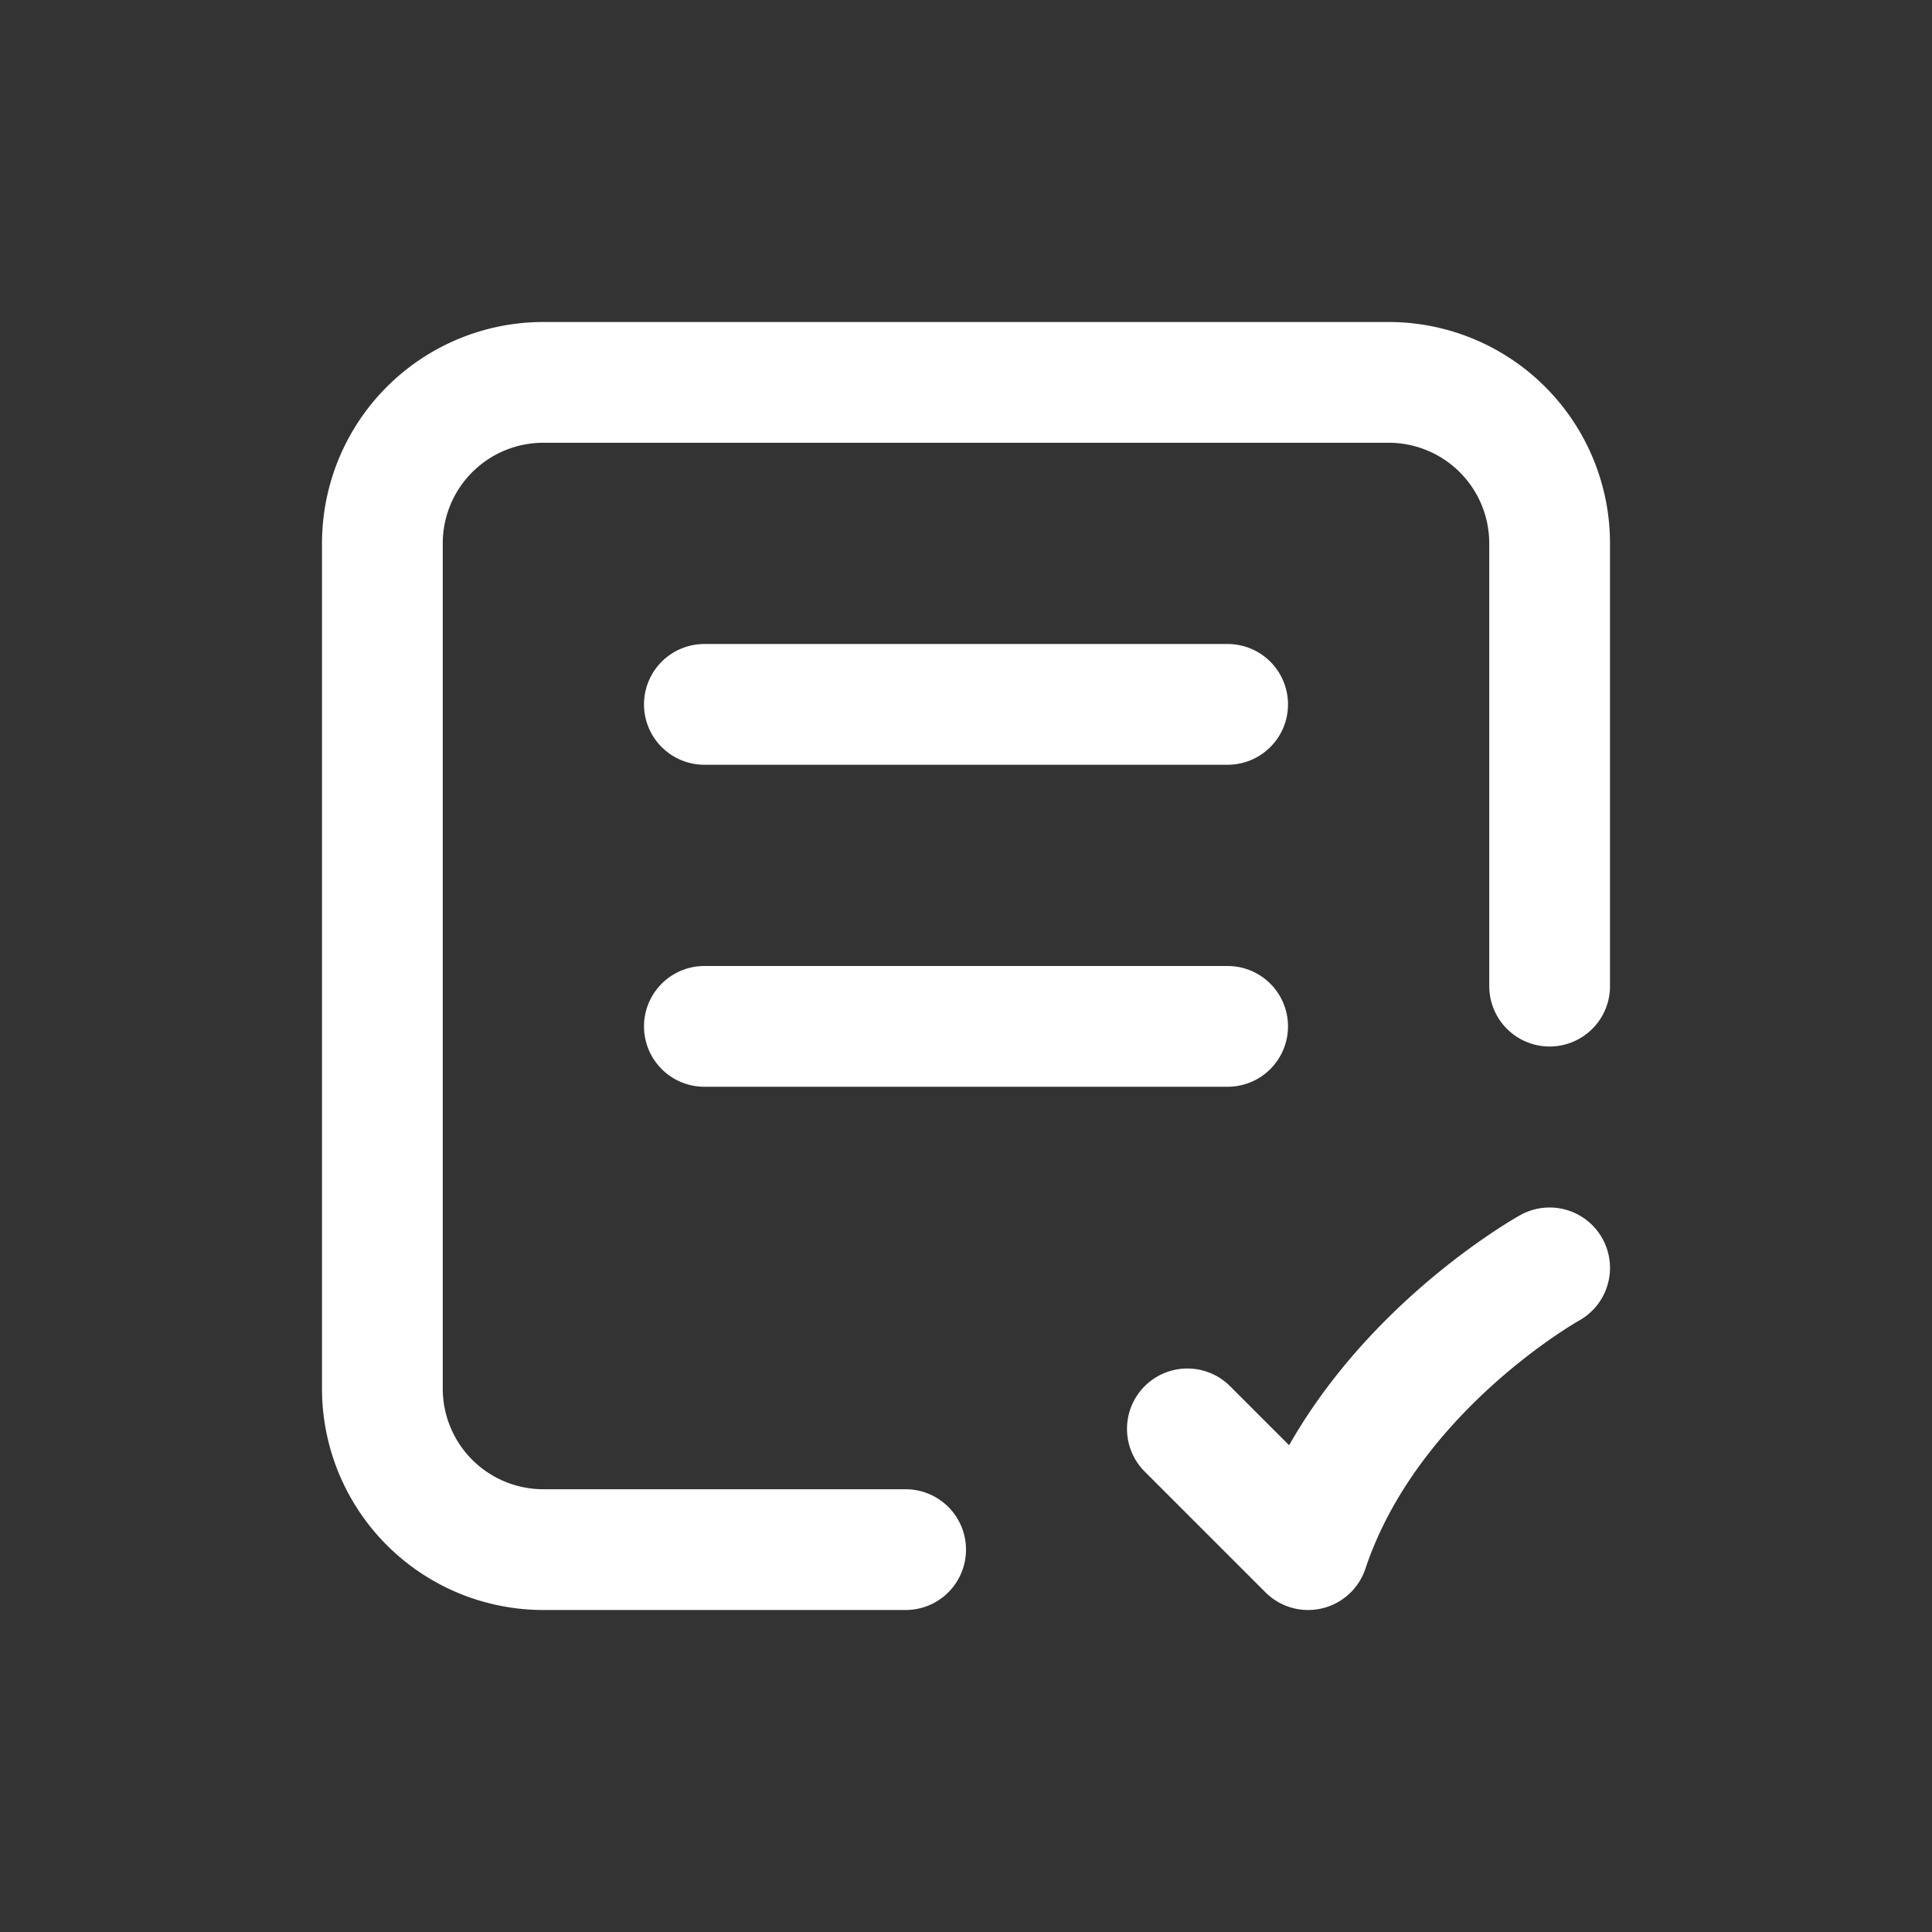
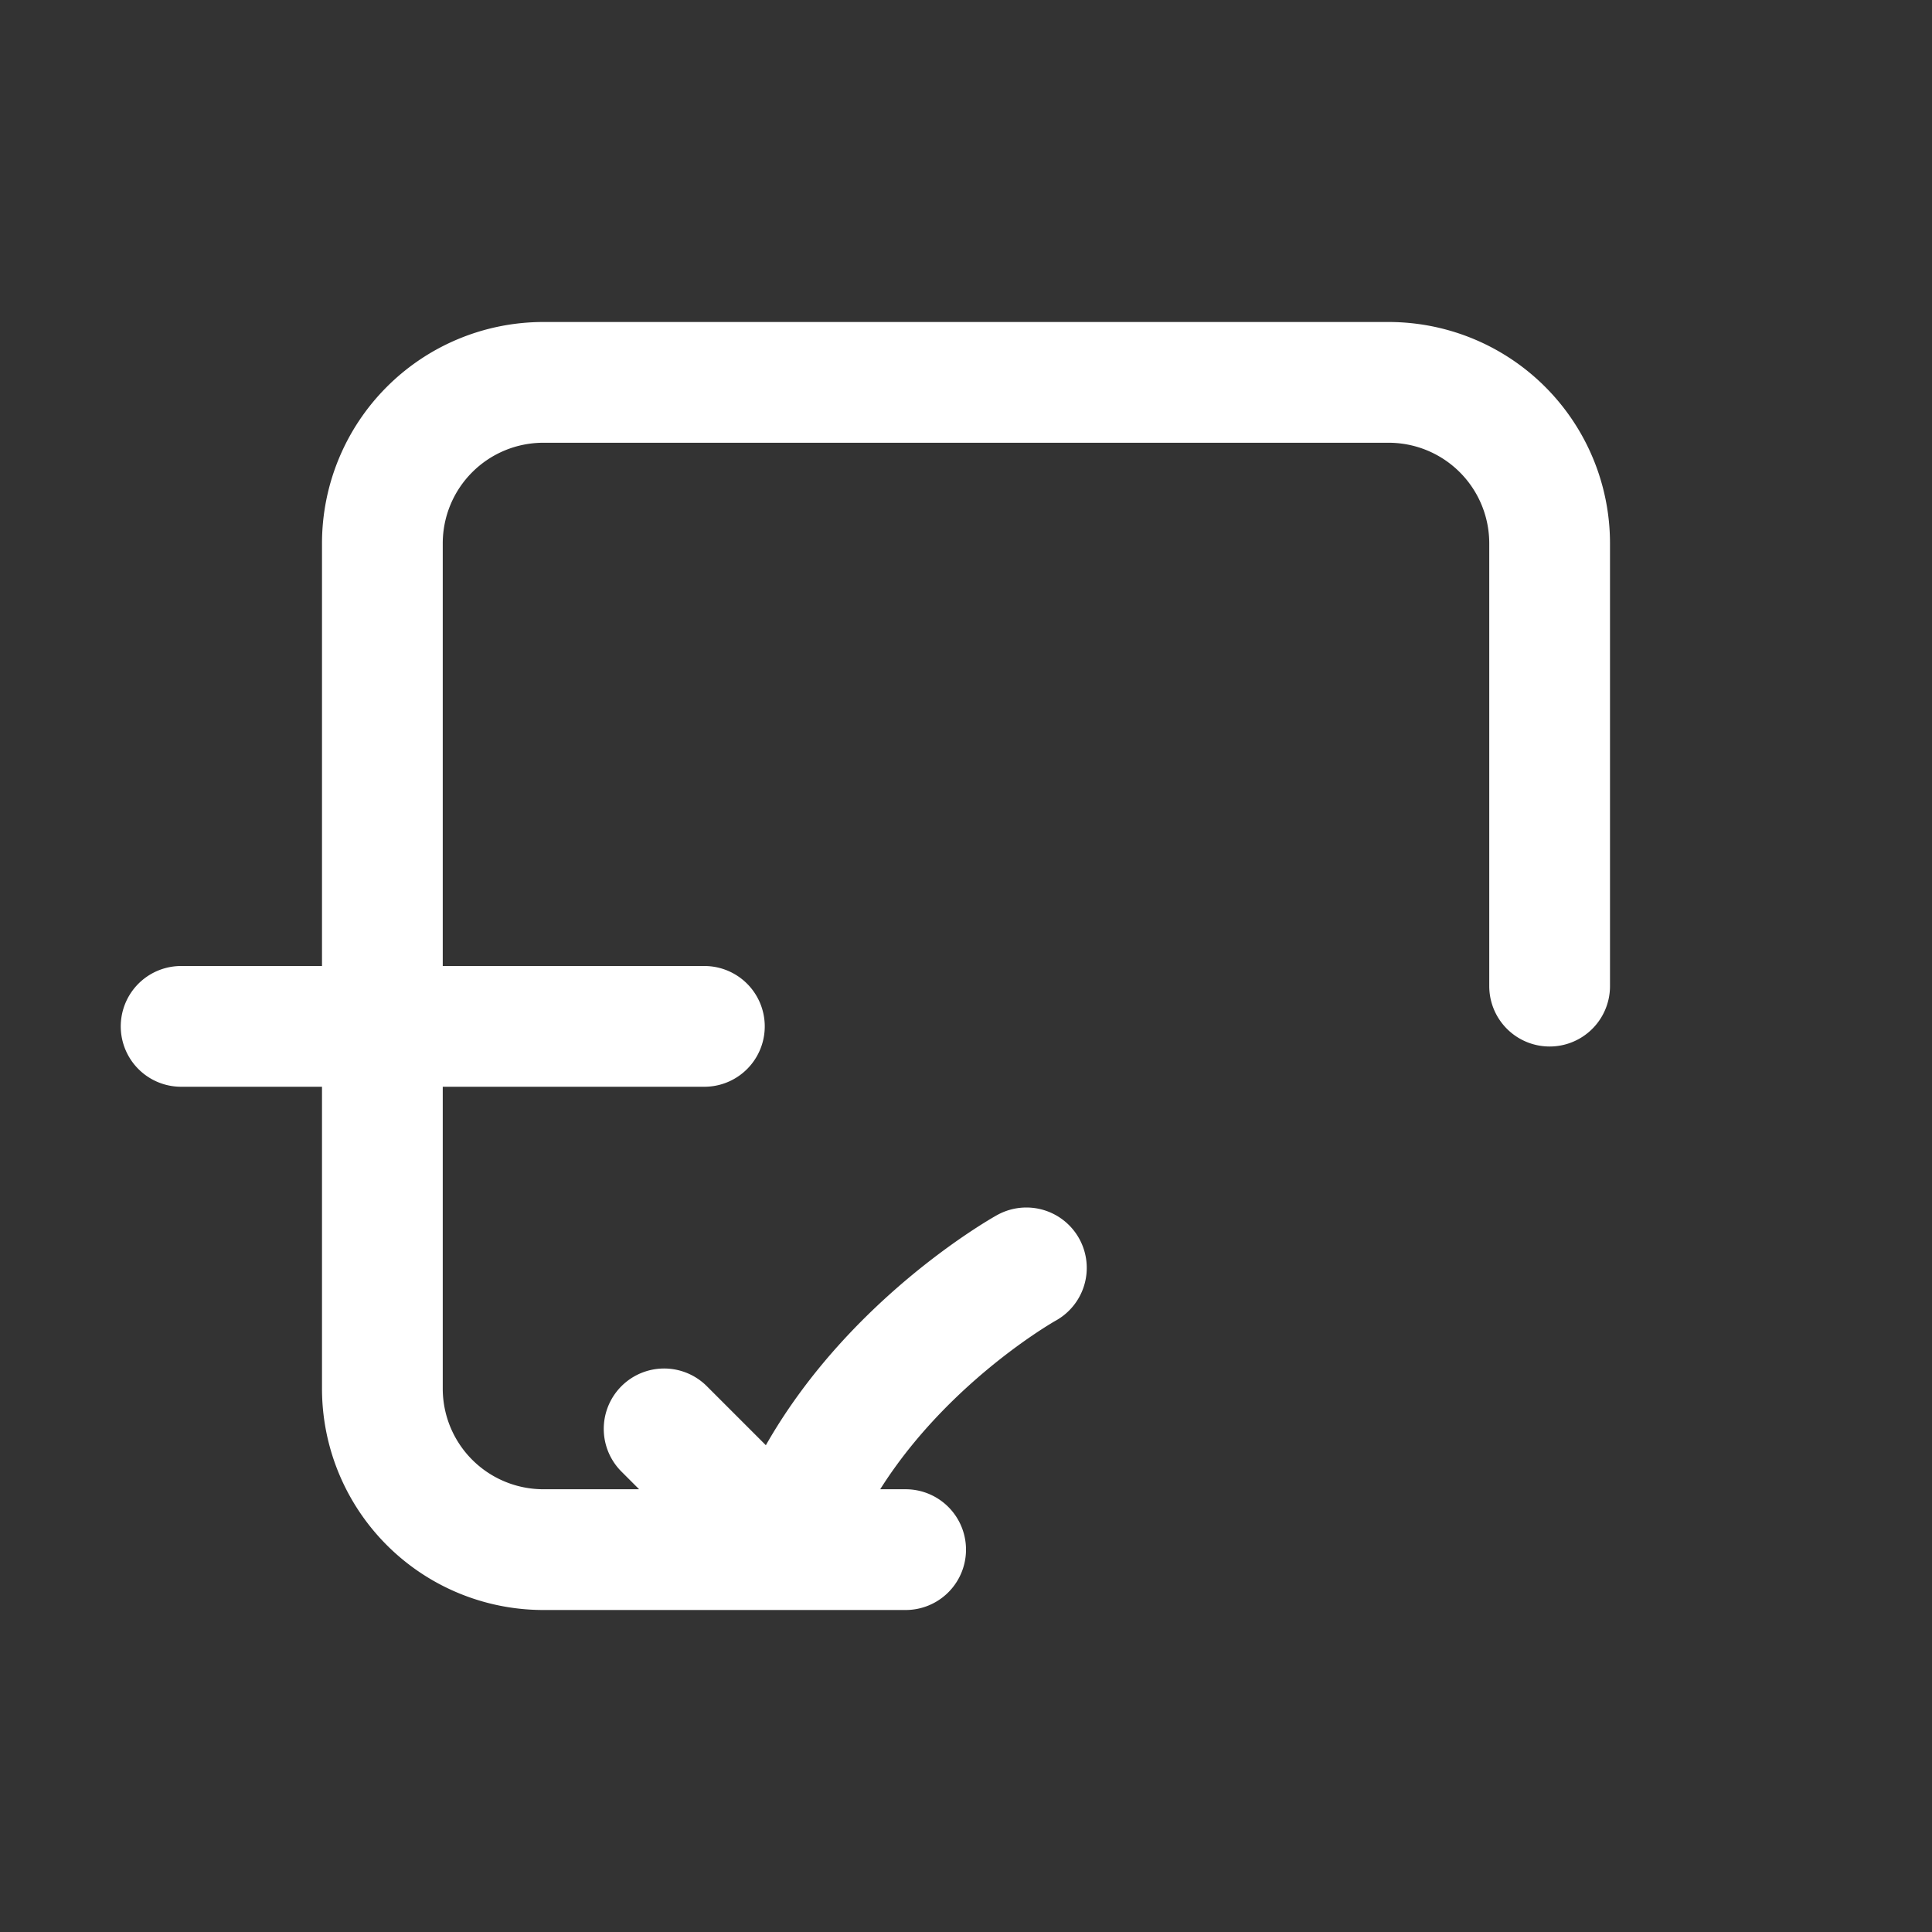
<svg xmlns="http://www.w3.org/2000/svg" width="24" height="24" fill="none" viewBox="0 0 24 24">
  <rect x="0" y="0" width="24" height="24" fill="#333333" stroke="none" />
-   <path stroke="#ffffff" stroke-linecap="round" stroke-linejoin="round" stroke-width="1.5" d="M19.25 12.25v-5.5a2 2 0 0 0-2-2H6.75a2 2 0 0 0-2 2v10.5a2 2 0 0 0 2 2h4.5m-2.5-10.5h6.5m-6.5 4h6.5m-.5 5 1.5 1.5c.75-2.25 3-3.5 3-3.5" />
+   <path stroke="#ffffff" stroke-linecap="round" stroke-linejoin="round" stroke-width="1.5" d="M19.25 12.25v-5.5a2 2 0 0 0-2-2H6.75a2 2 0 0 0-2 2v10.5a2 2 0 0 0 2 2h4.5m-2.5-10.5m-6.5 4h6.5m-.5 5 1.5 1.5c.75-2.25 3-3.5 3-3.5" />
</svg>